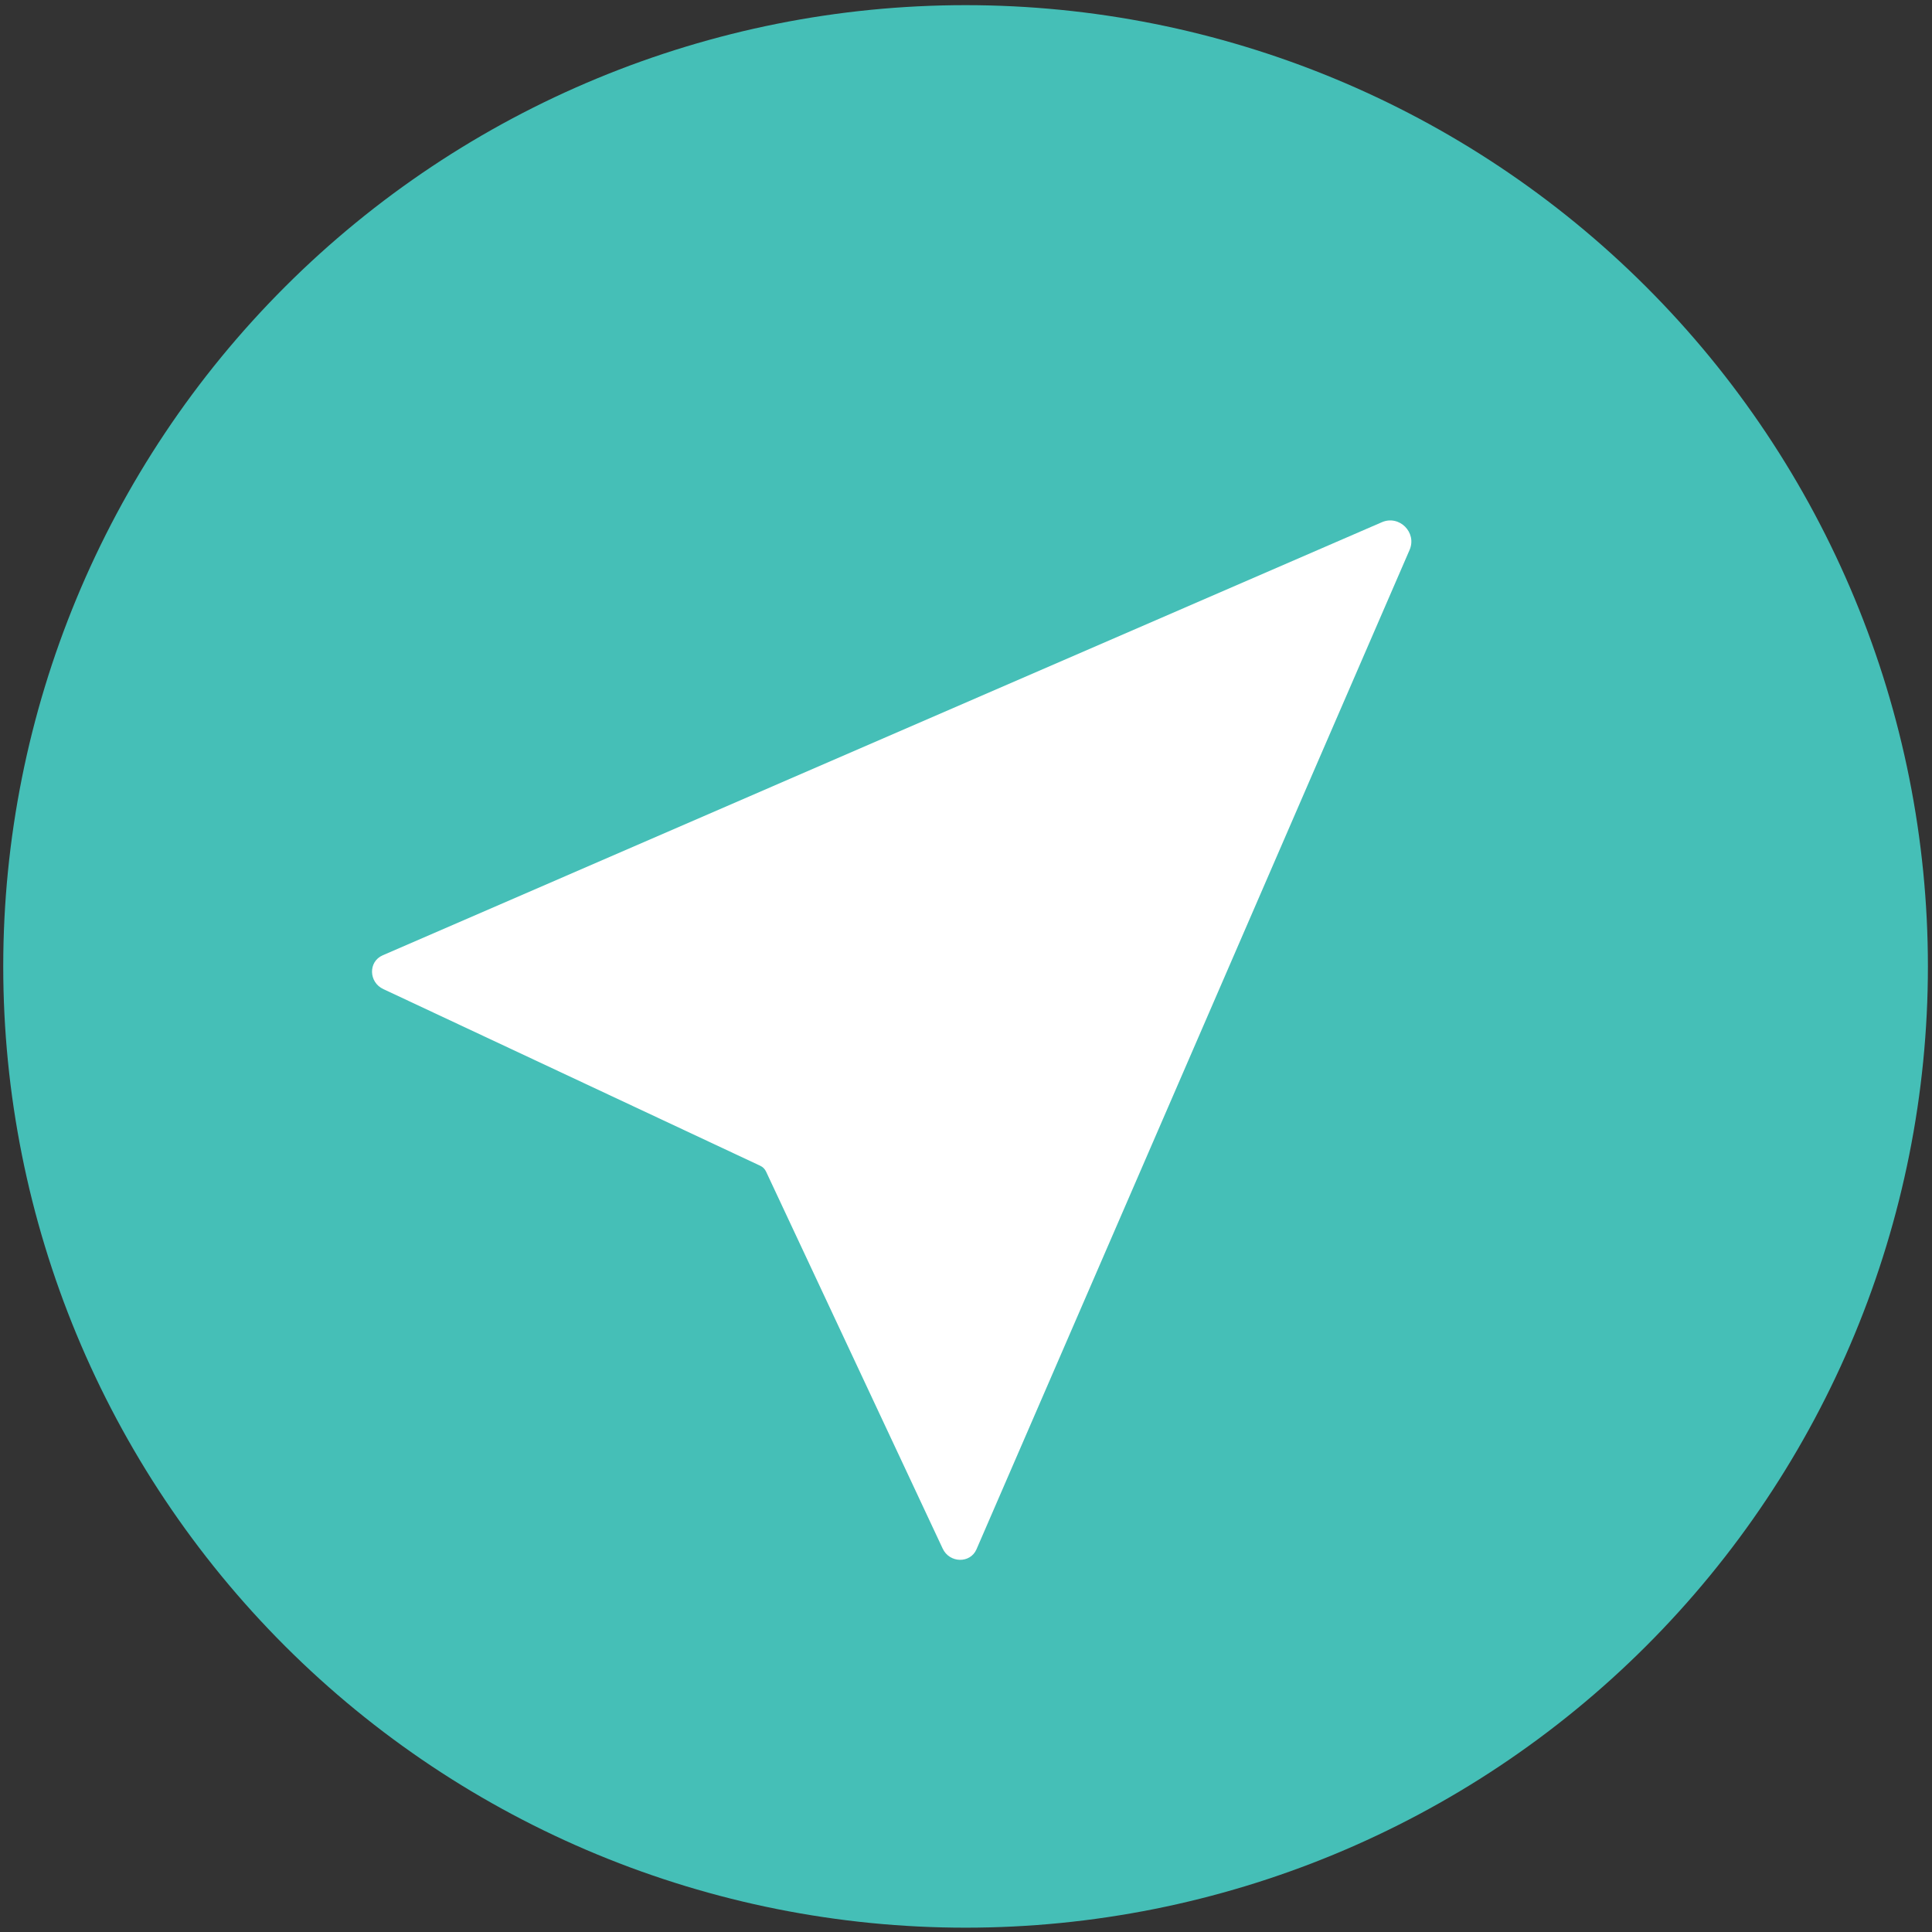
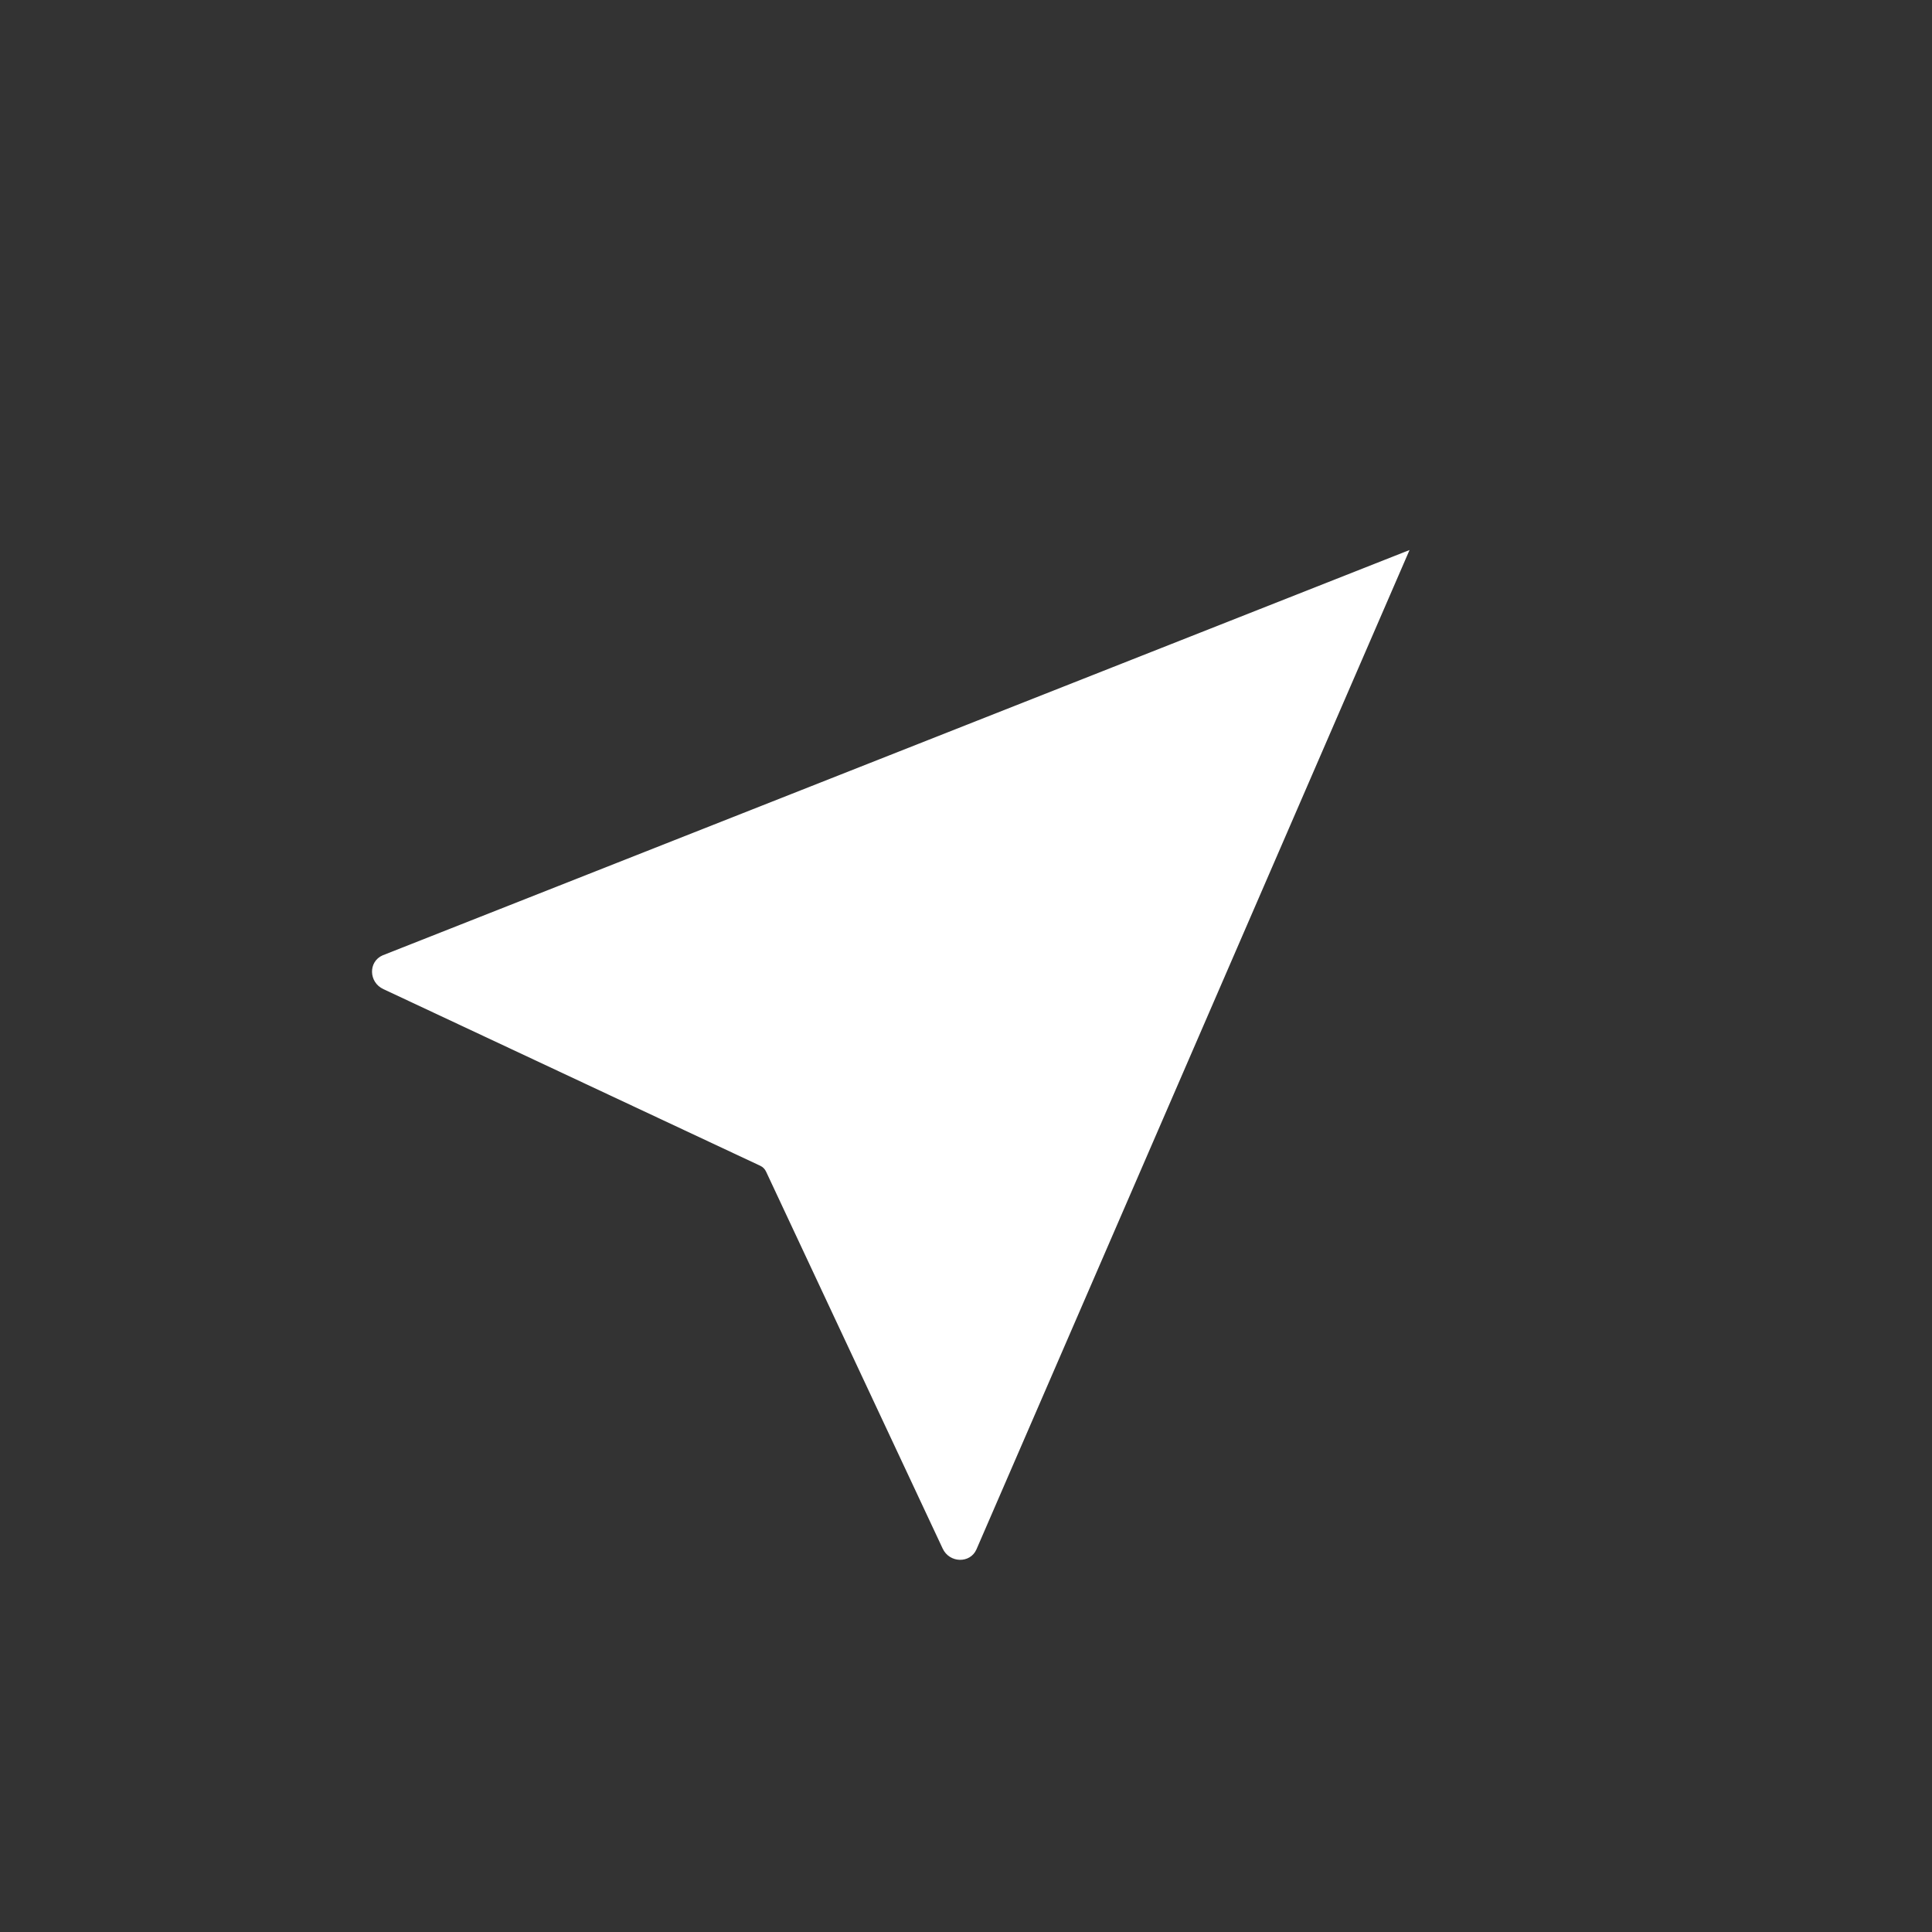
<svg xmlns="http://www.w3.org/2000/svg" width="102" height="102" viewBox="0 0 102 102" fill="none">
  <rect x="0" y="0" width="102" height="102" fill="#333333" stroke="none" />
-   <path d="M0.171 51.023C0.171 64.482 5.524 77.391 15.052 86.908C24.58 96.426 37.503 101.772 50.977 101.772C64.452 101.772 77.375 96.426 86.903 86.908C96.431 77.391 101.784 64.482 101.784 51.023C101.784 37.563 96.431 24.654 86.903 15.137C77.375 5.619 64.452 0.272 50.977 0.272C37.503 0.272 24.58 5.619 15.052 15.137C5.524 24.654 0.171 37.563 0.171 51.023Z" fill="#45BFB7" />
-   <path d="M40.136 61.546C40.274 61.61 40.38 61.716 40.444 61.854L49.768 81.756C50.129 82.531 51.223 82.553 51.552 81.799L74.417 29.038C74.821 28.114 73.876 27.169 72.952 27.572L20.202 50.437C19.437 50.767 19.458 51.861 20.244 52.222L40.136 61.546Z" fill="white" />
+   <path d="M40.136 61.546C40.274 61.61 40.38 61.716 40.444 61.854L49.768 81.756C50.129 82.531 51.223 82.553 51.552 81.799L74.417 29.038L20.202 50.437C19.437 50.767 19.458 51.861 20.244 52.222L40.136 61.546Z" fill="white" />
</svg>